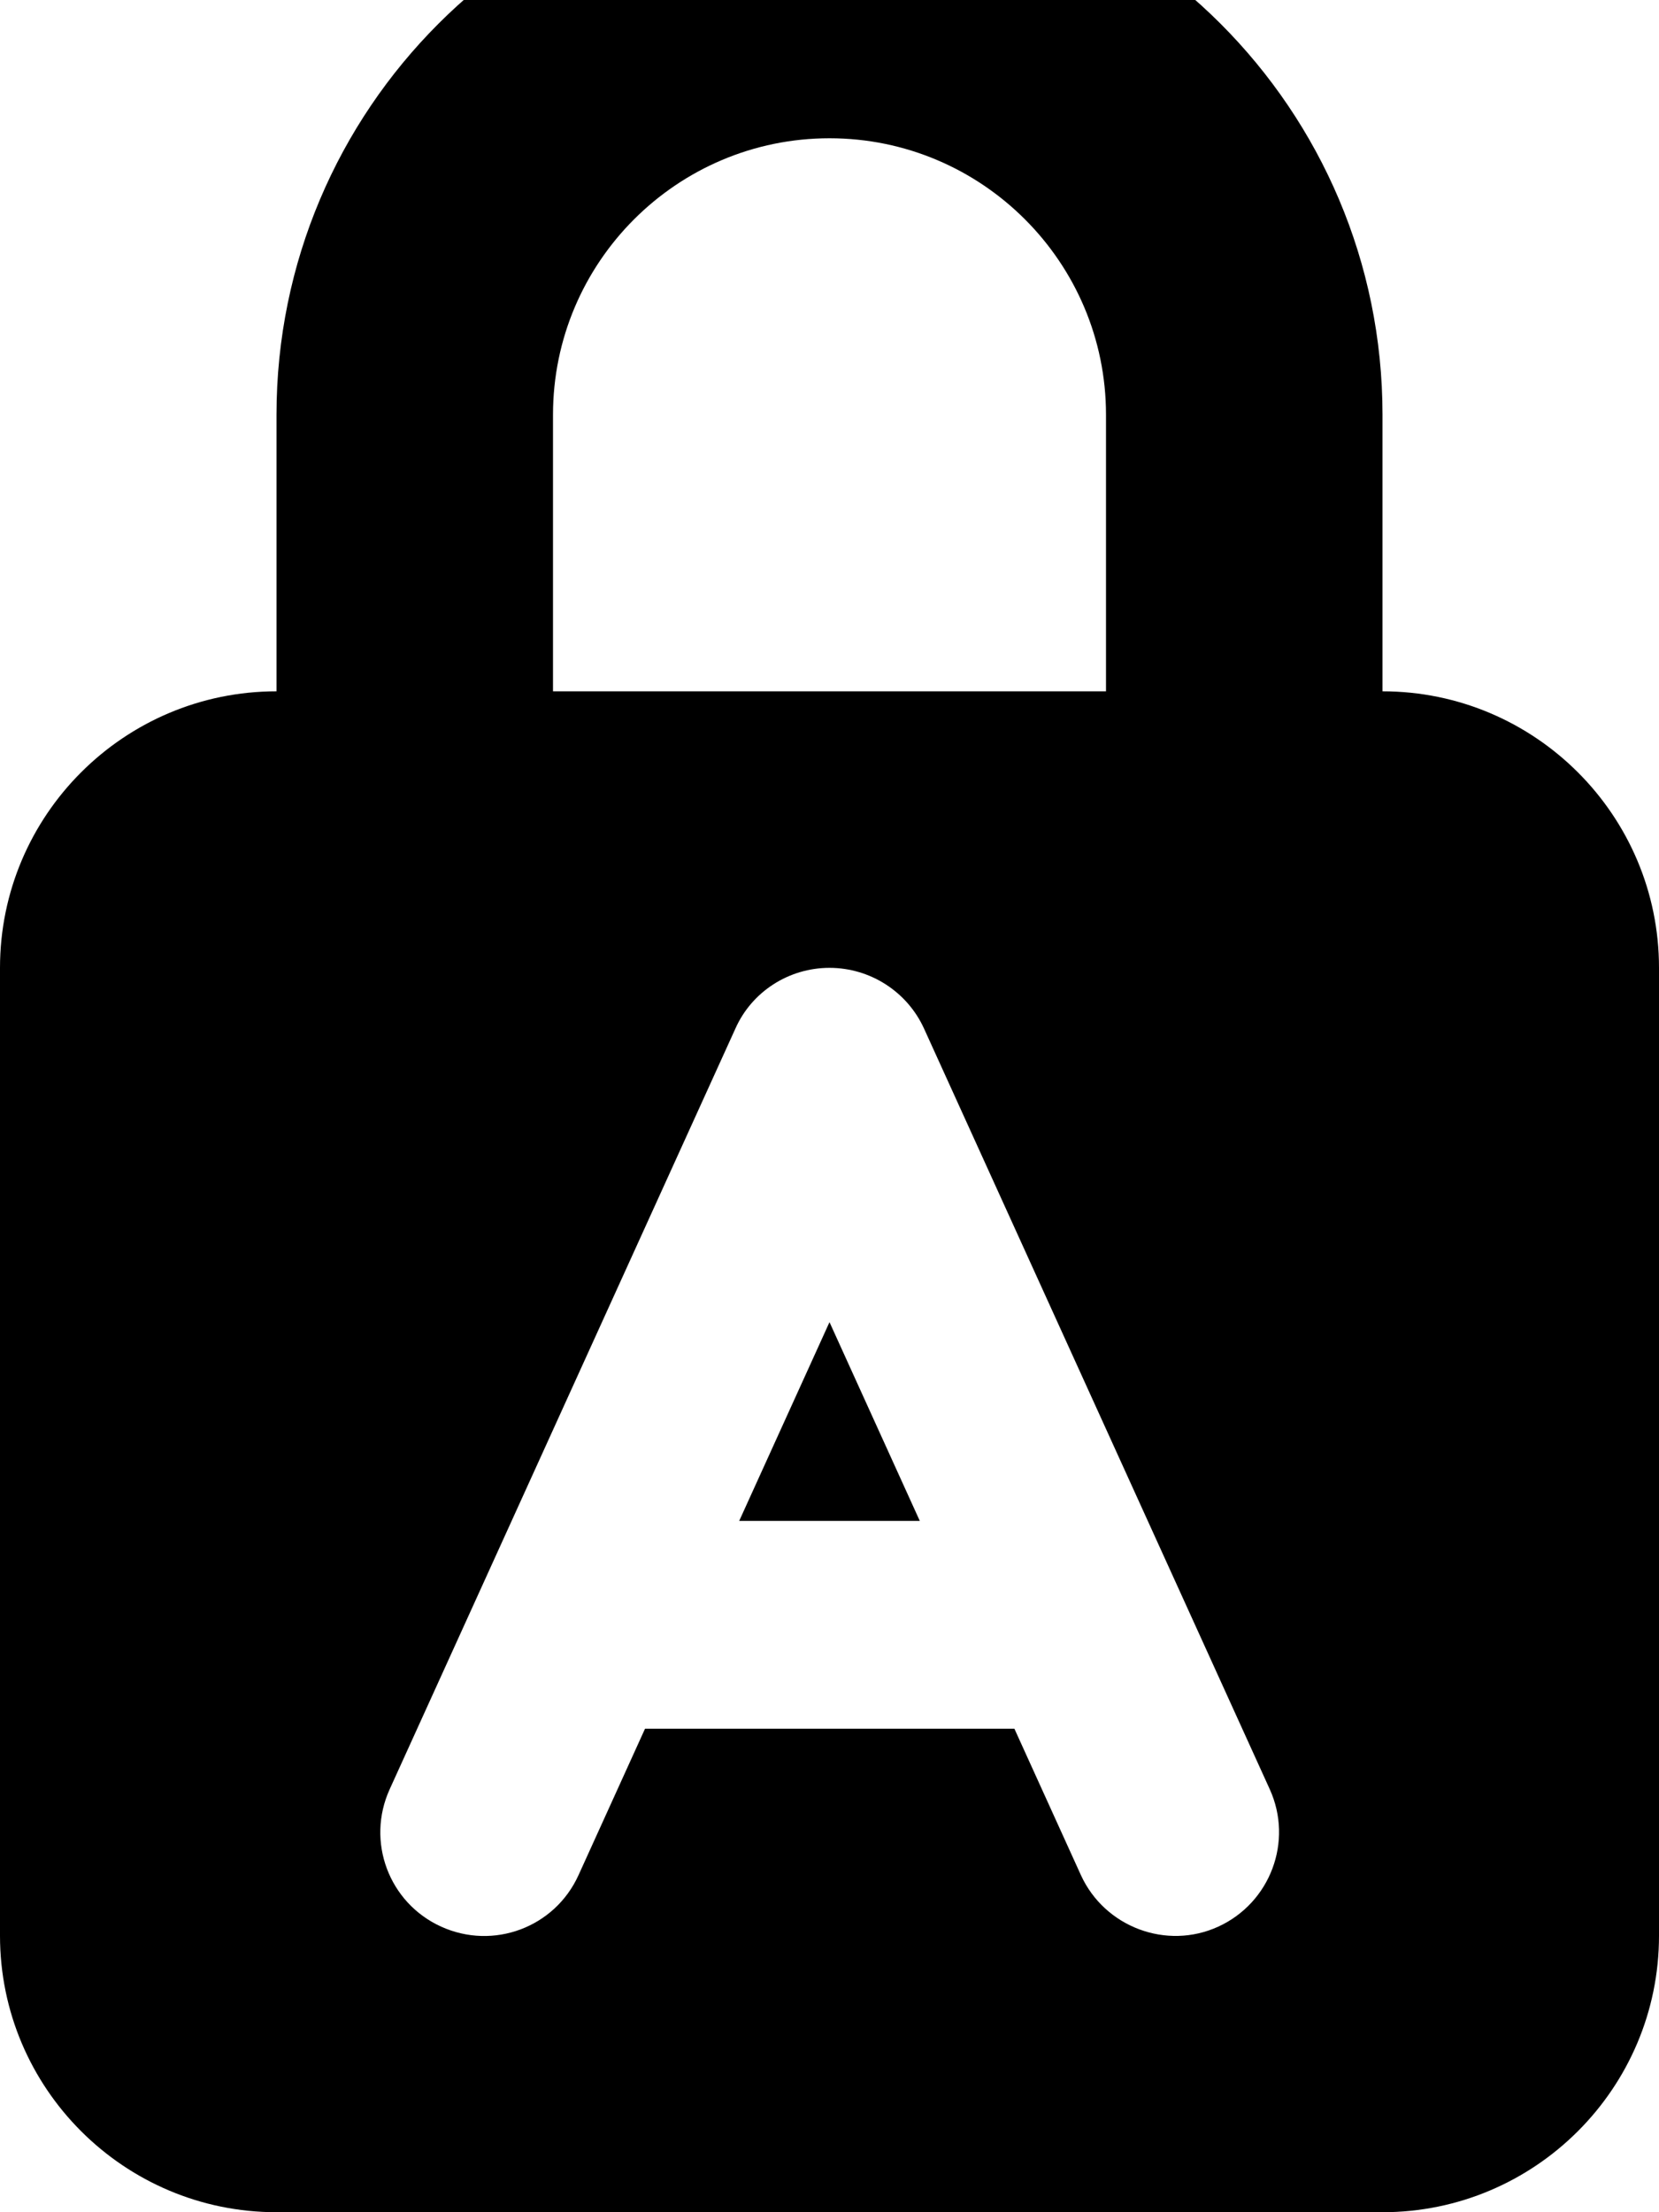
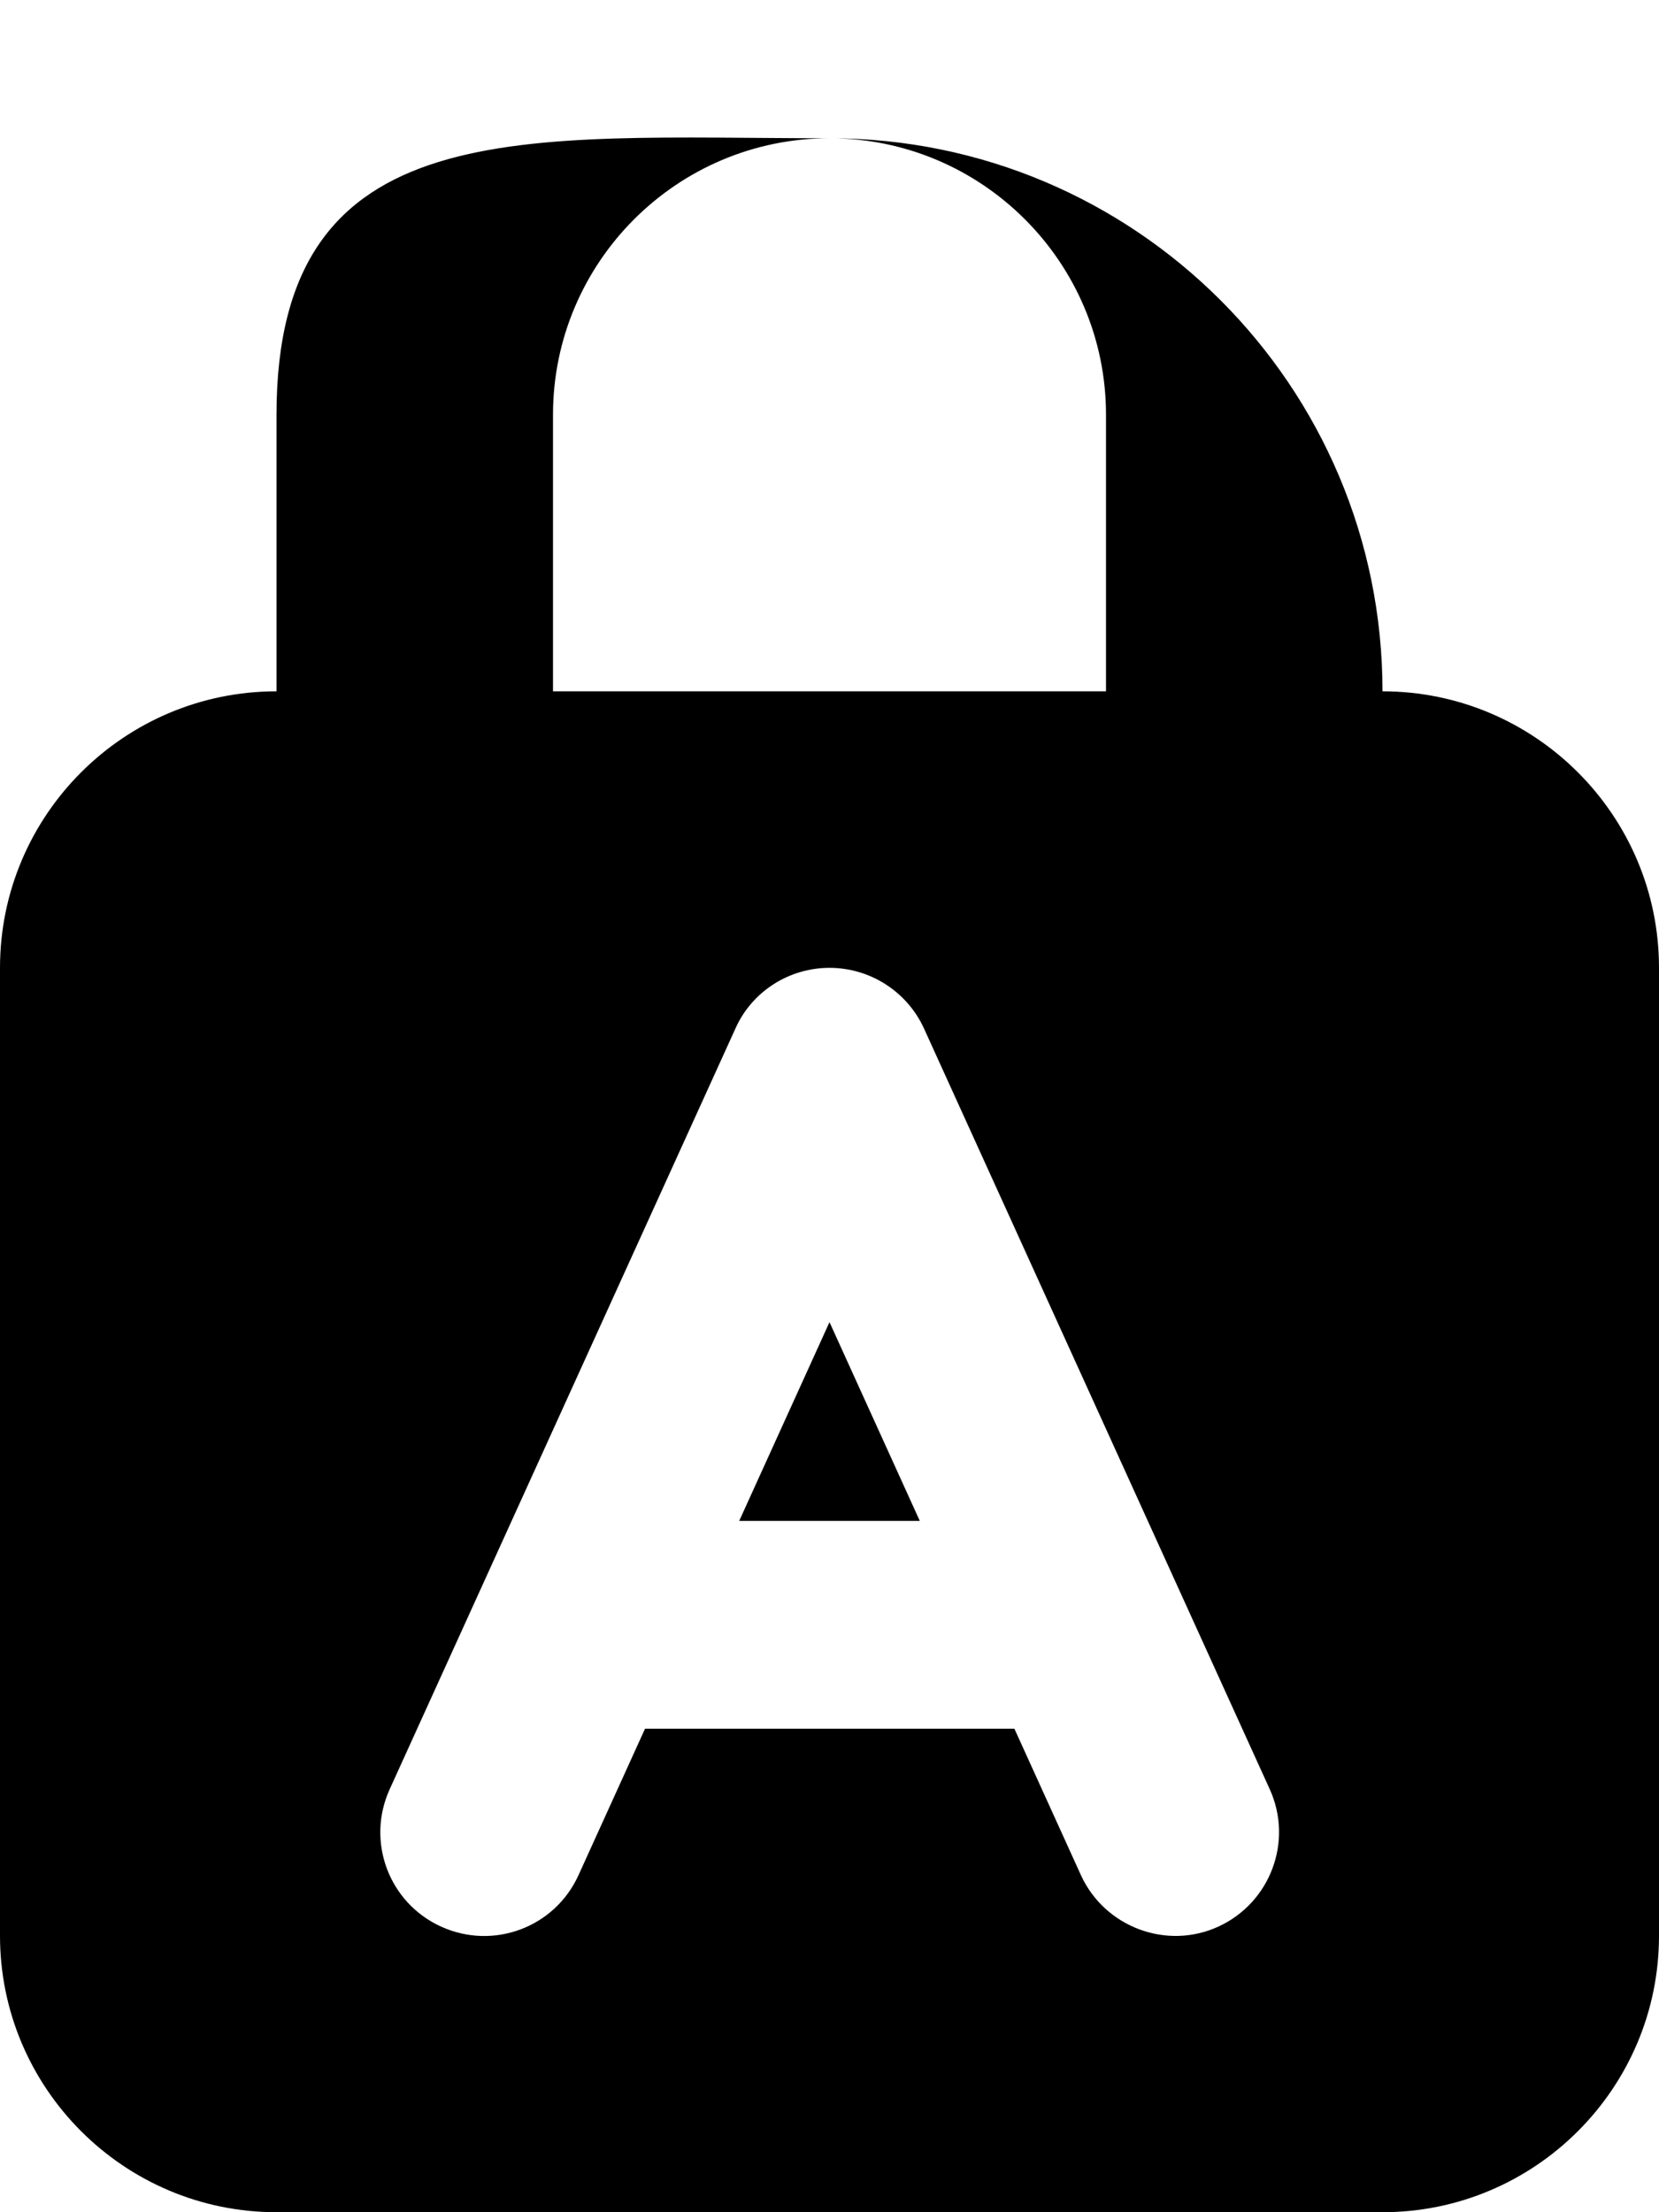
<svg xmlns="http://www.w3.org/2000/svg" viewBox="0 0 384 512">
-   <path fill="currentColor" d="M192 32c35.3 0 64 28.7 64 64l0 64-128 0 0-64c0-35.3 28.7-64 64-64zM64 96l0 64c-35.3 0-64 28.7-64 64L0 448c0 35.3 28.7 64 64 64l256 0c35.3 0 64-28.7 64-64l0-224c0-35.3-28.7-64-64-64l0-64c0-70.7-57.3-128-128-128S64 25.3 64 96zM192 224c9.4 0 18 5.5 21.9 14.1l80 176c5.5 12.1 .1 26.3-11.9 31.8s-26.3 .1-31.8-11.9l-15.4-33.9-85.5 0-15.4 33.9c-5.5 12.1-19.7 17.4-31.8 11.9s-17.4-19.7-11.9-31.8l80-176C174 229.5 182.6 224 192 224zm0 82l-20.9 46 41.8 0-20.9-46z" />
+   <path fill="currentColor" d="M192 32c35.3 0 64 28.7 64 64l0 64-128 0 0-64c0-35.3 28.7-64 64-64zM64 96l0 64c-35.3 0-64 28.7-64 64L0 448c0 35.3 28.7 64 64 64l256 0c35.3 0 64-28.7 64-64l0-224c0-35.3-28.7-64-64-64c0-70.7-57.3-128-128-128S64 25.3 64 96zM192 224c9.4 0 18 5.5 21.9 14.1l80 176c5.5 12.1 .1 26.3-11.9 31.8s-26.3 .1-31.8-11.9l-15.4-33.9-85.5 0-15.4 33.9c-5.5 12.1-19.7 17.4-31.8 11.9s-17.4-19.7-11.9-31.8l80-176C174 229.5 182.6 224 192 224zm0 82l-20.9 46 41.8 0-20.9-46z" />
</svg>